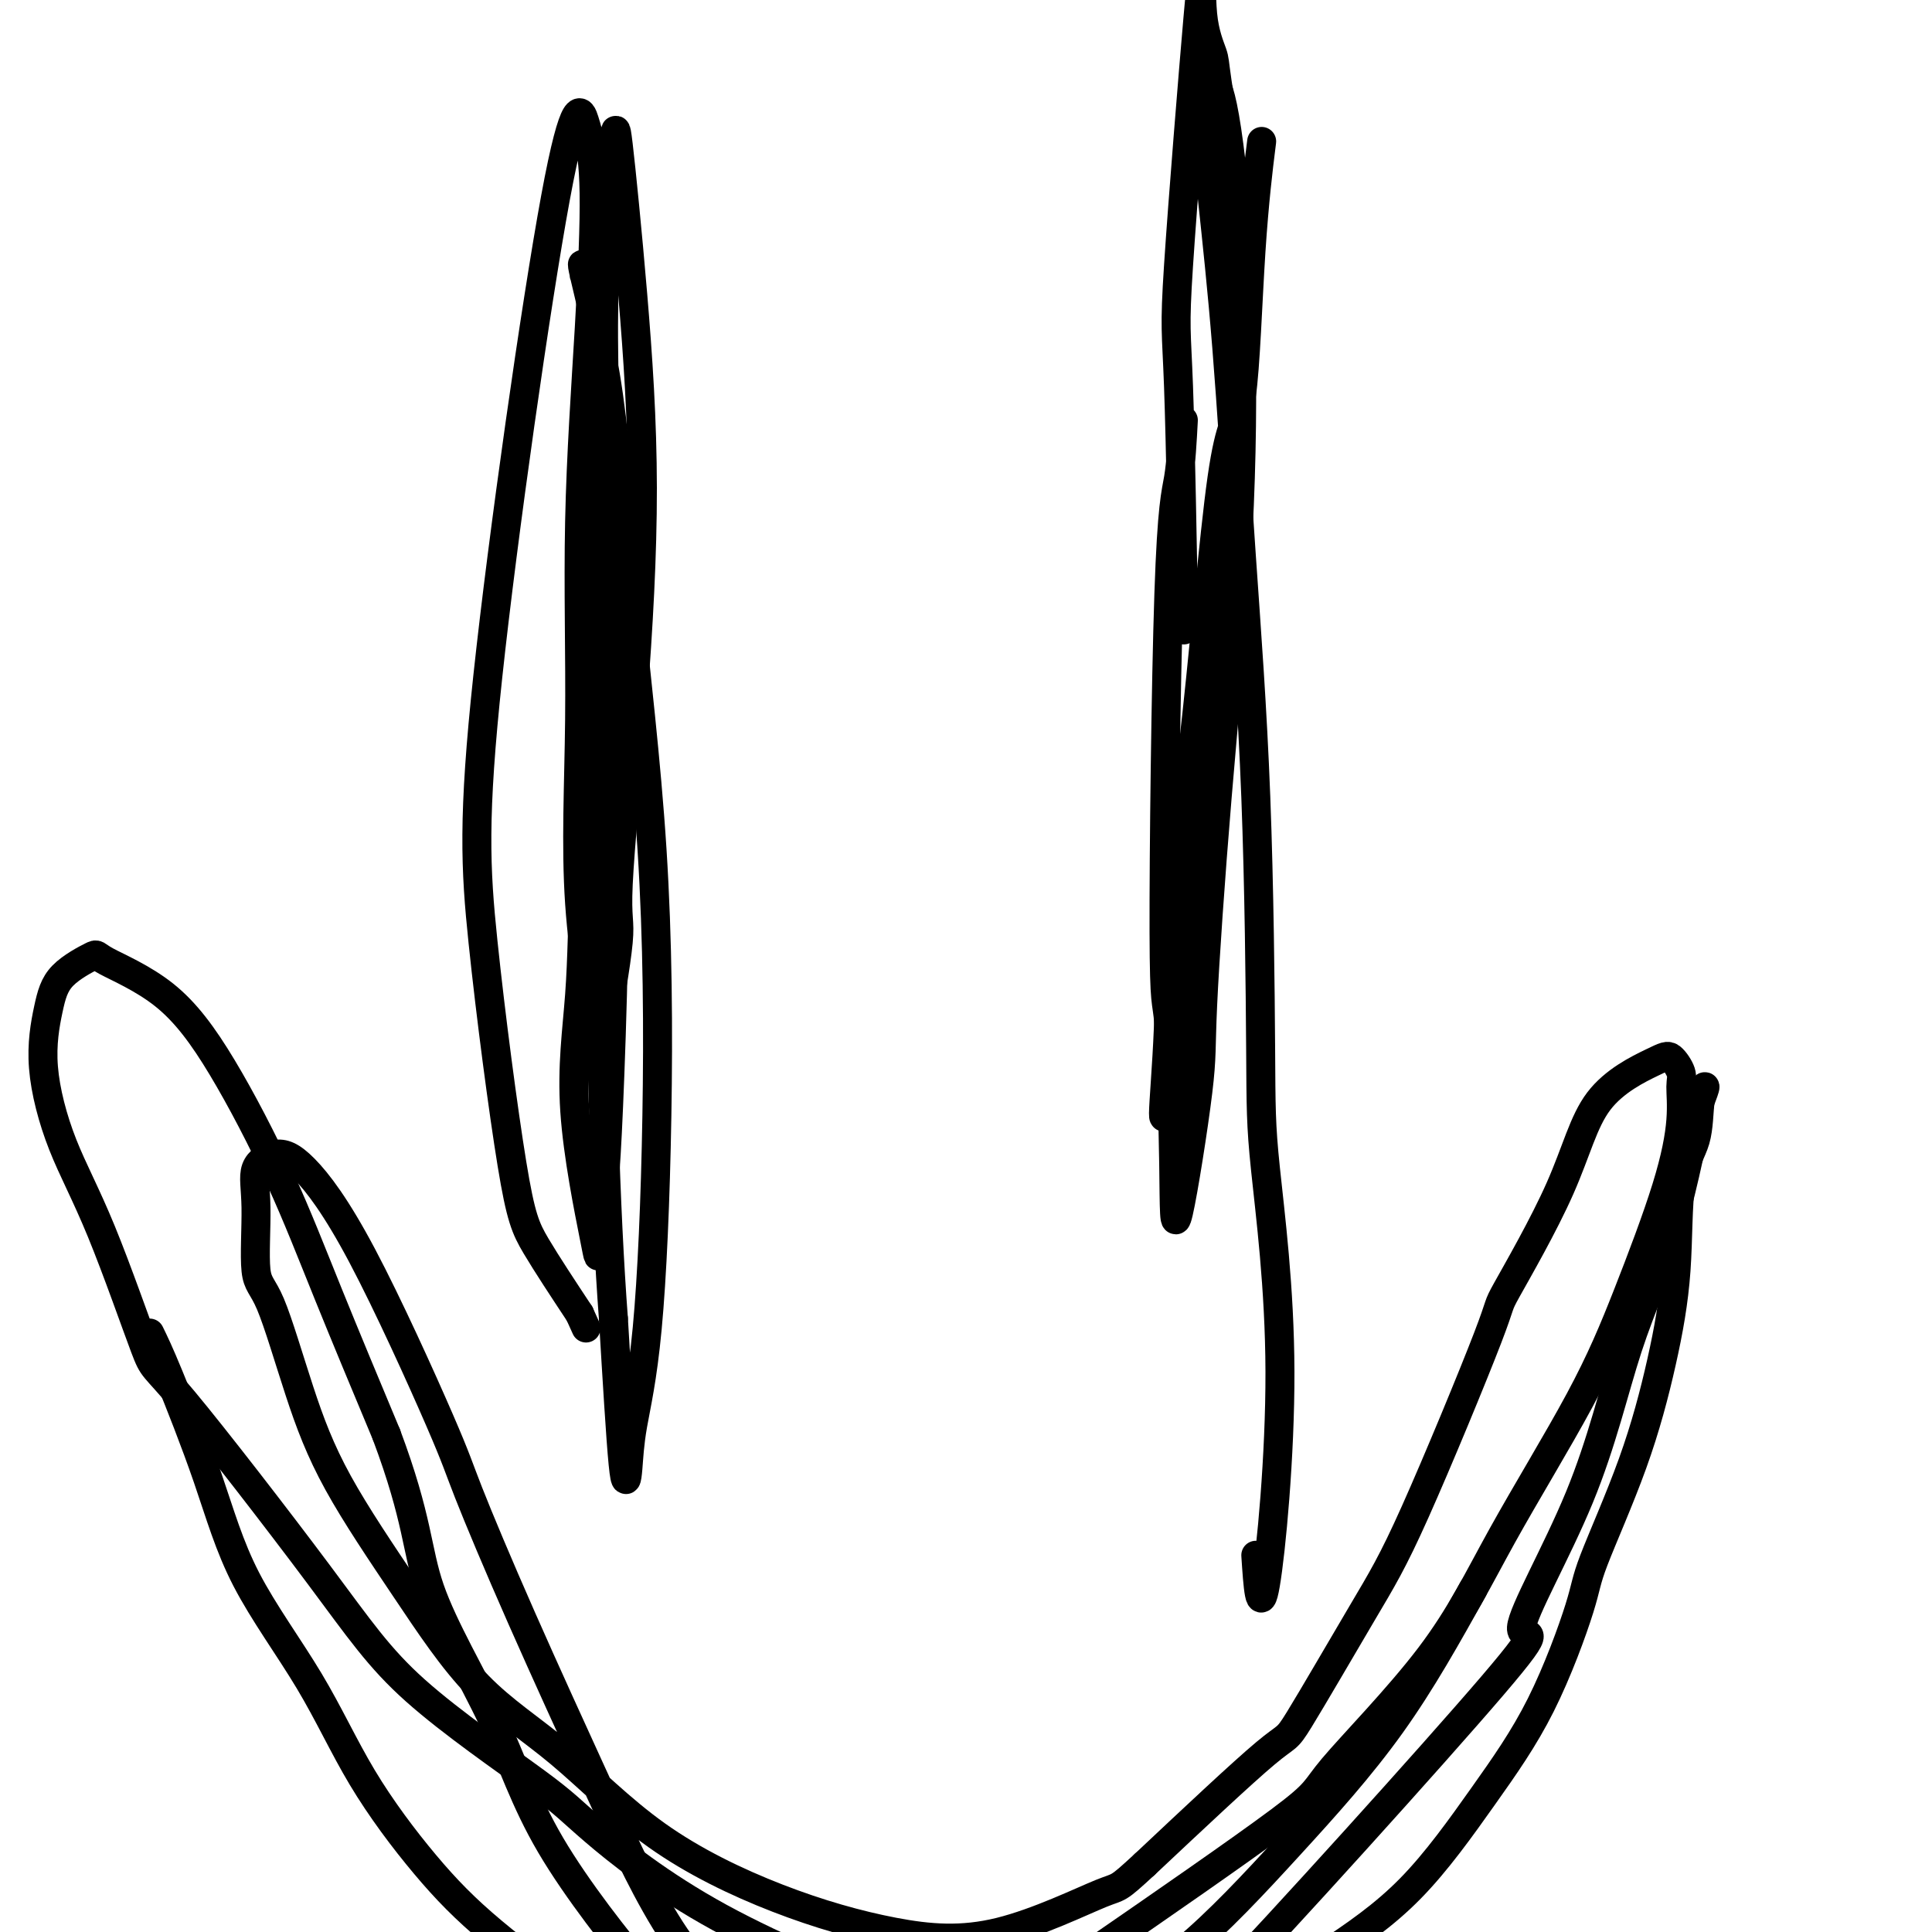
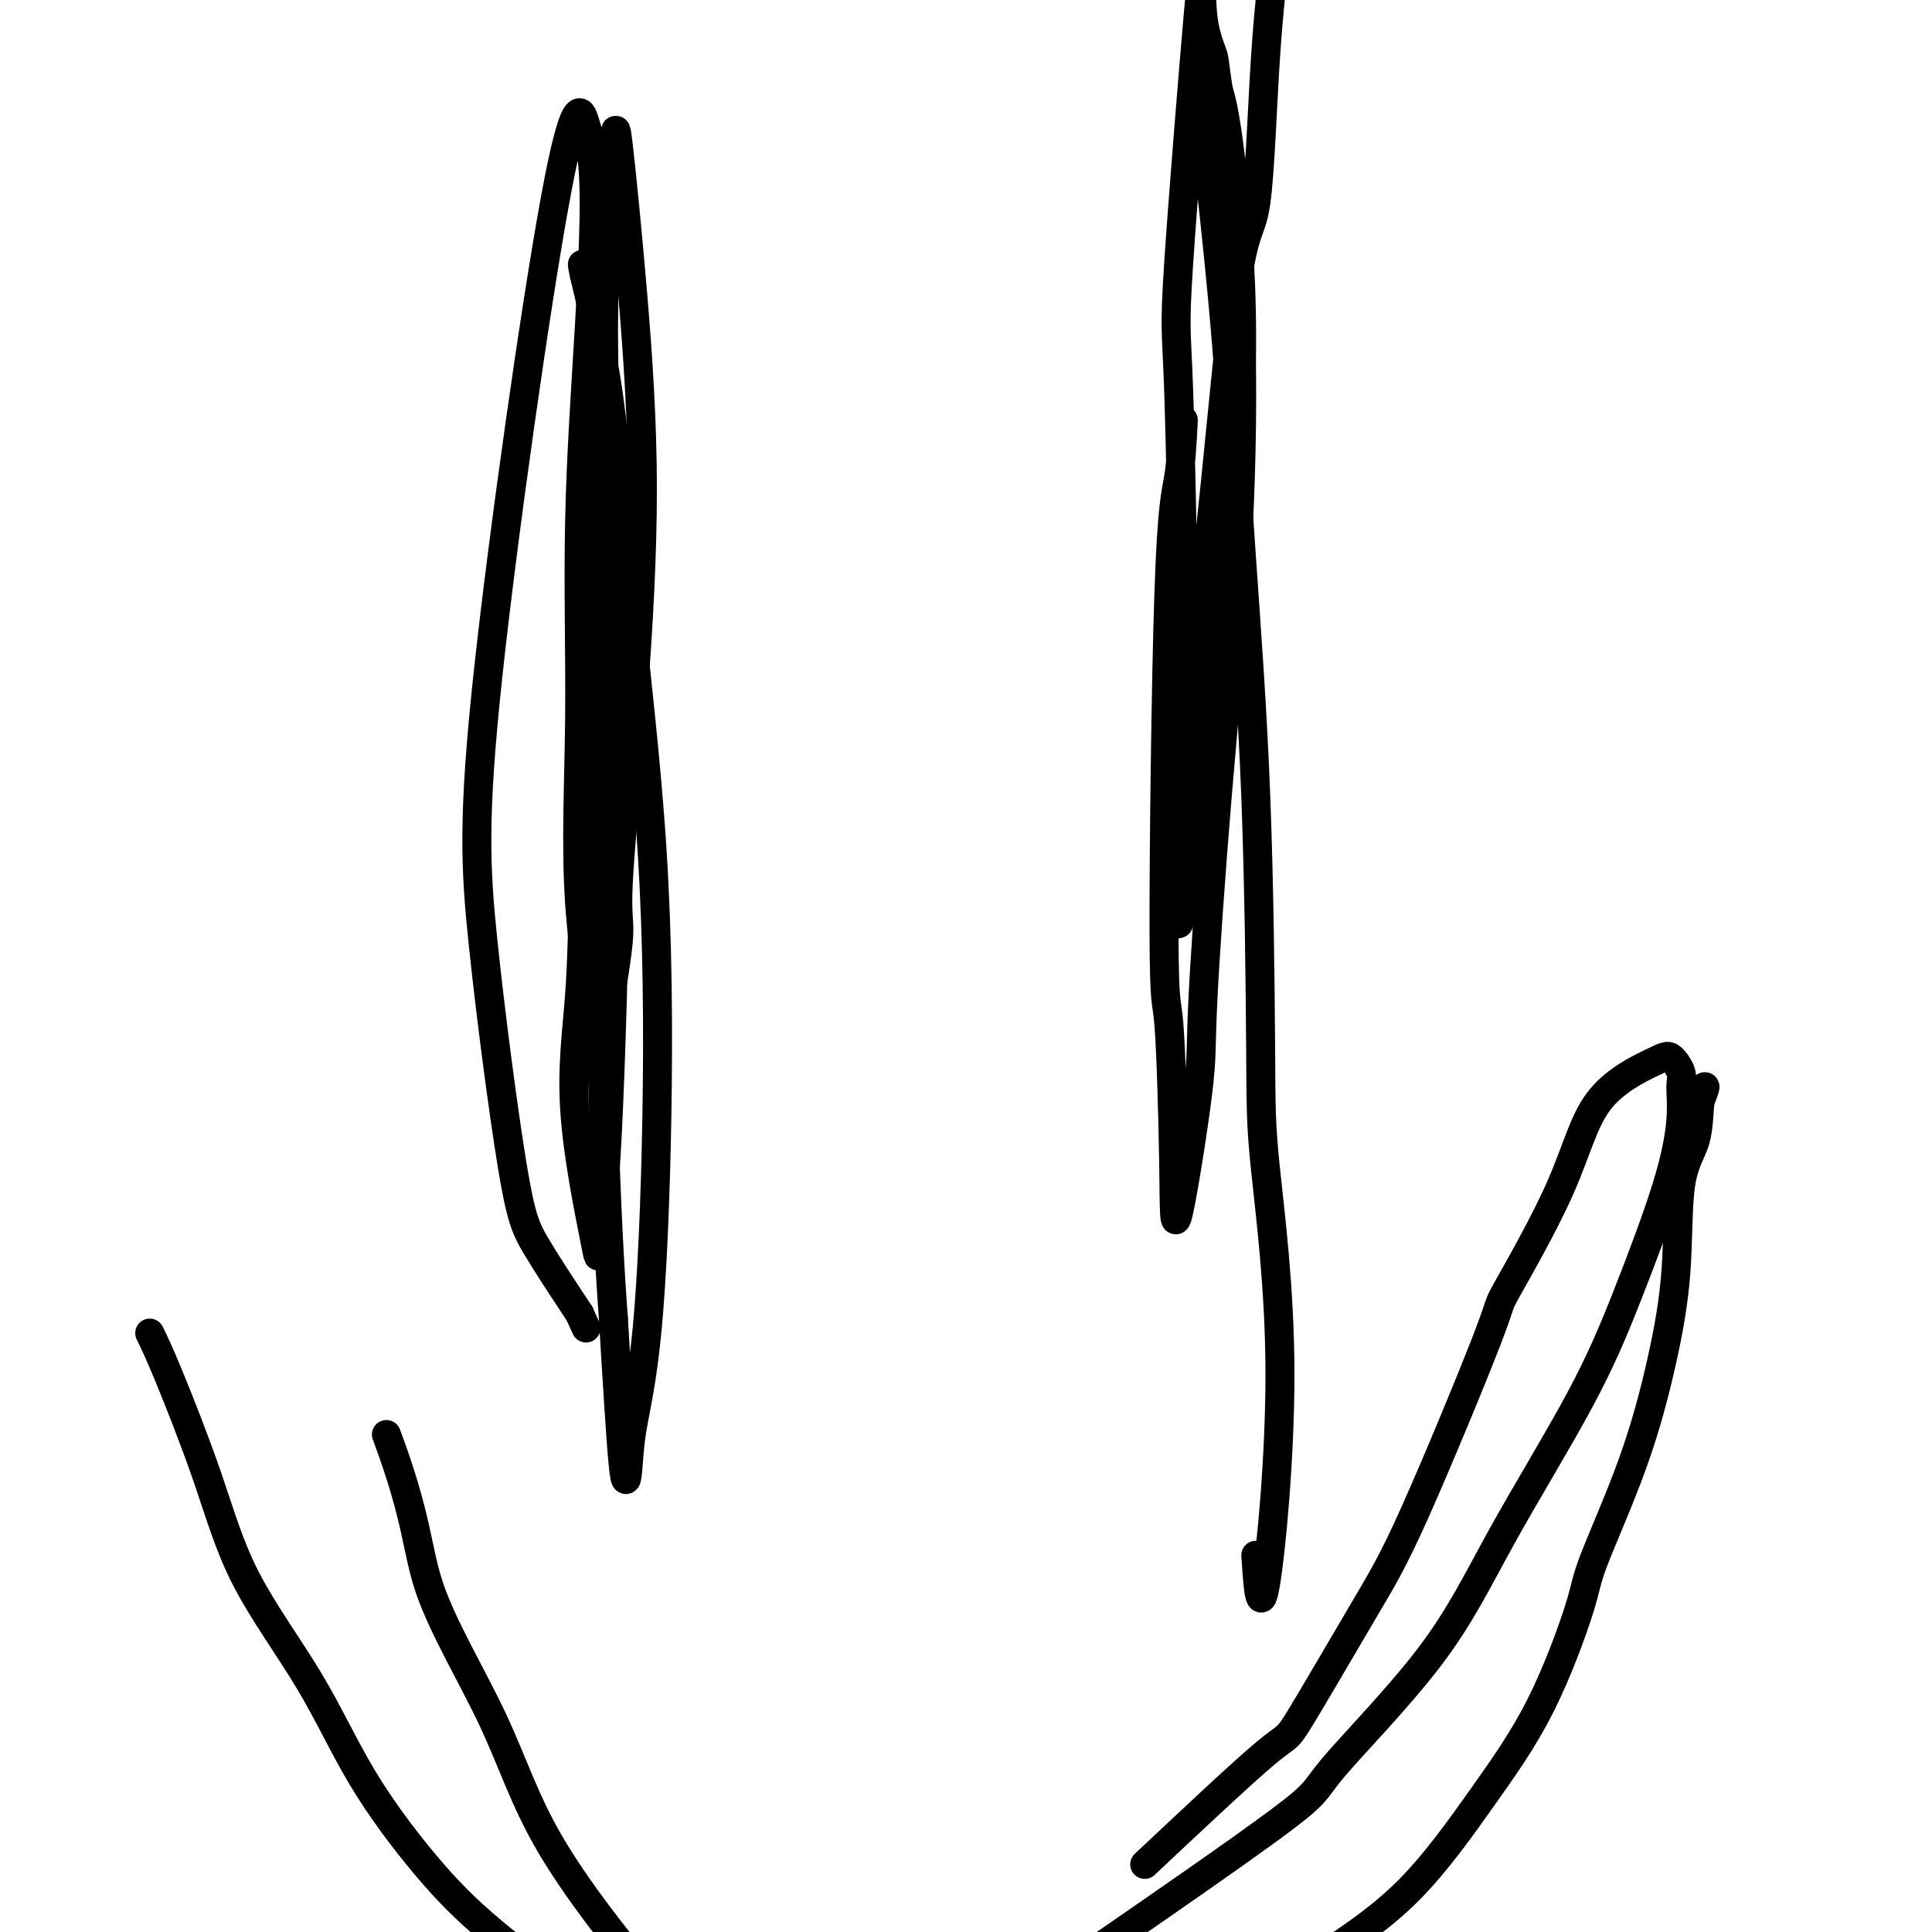
<svg xmlns="http://www.w3.org/2000/svg" viewBox="0 0 400 400" version="1.1">
  <g fill="none" stroke="#000000" stroke-width="6" stroke-linecap="round" stroke-linejoin="round">
    <path d="M125,50c-0.003,-0.790 -0.007,-1.580 0,1c0.007,2.580 0.023,8.530 0,12c-0.023,3.470 -0.085,4.458 0,11c0.085,6.542 0.316,18.637 0,31c-0.316,12.363 -1.181,24.995 -2,38c-0.819,13.005 -1.593,26.383 -2,37c-0.407,10.617 -0.446,18.474 -1,26c-0.554,7.526 -1.624,14.721 -1,24c0.624,9.279 2.941,20.643 4,26c1.059,5.357 0.859,4.707 1,2c0.141,-2.707 0.624,-7.471 1,-12c0.376,-4.529 0.647,-8.823 1,-17c0.353,-8.177 0.790,-20.238 1,-32c0.210,-11.762 0.194,-23.224 0,-35c-0.194,-11.776 -0.568,-23.867 -1,-35c-0.432,-11.133 -0.924,-21.309 -1,-30c-0.076,-8.691 0.262,-15.897 0,-22c-0.262,-6.103 -1.126,-11.102 -2,-14c-0.874,-2.898 -1.758,-3.695 -2,-4c-0.242,-0.305 0.159,-0.118 0,-1c-0.159,-0.882 -0.879,-2.832 0,1c0.879,3.832 3.355,13.445 5,25c1.645,11.555 2.458,25.053 4,41c1.542,15.947 3.811,34.343 5,53c1.189,18.657 1.297,37.574 1,55c-0.297,17.426 -0.999,33.360 -2,44c-1.001,10.640 -2.299,15.986 -3,20c-0.701,4.014 -0.804,6.696 -1,9c-0.196,2.304 -0.485,4.230 -1,-1c-0.515,-5.230 -1.258,-17.615 -2,-30" />
    <path d="M127,273c-0.848,-11.344 -1.469,-24.204 -2,-41c-0.531,-16.796 -0.972,-37.527 -1,-49c-0.028,-11.473 0.359,-13.686 0,-25c-0.359,-11.314 -1.462,-31.727 -2,-48c-0.538,-16.273 -0.511,-28.404 0,-39c0.511,-10.596 1.505,-19.657 2,-26c0.495,-6.343 0.491,-9.967 1,-12c0.509,-2.033 1.529,-2.473 2,-4c0.471,-1.527 0.391,-4.139 1,1c0.609,5.139 1.907,18.029 3,31c1.093,12.971 1.982,26.021 2,40c0.018,13.979 -0.833,28.886 -2,44c-1.167,15.114 -2.648,30.434 -3,38c-0.352,7.566 0.426,7.377 0,12c-0.426,4.623 -2.057,14.058 -3,18c-0.943,3.942 -1.197,2.391 -1,3c0.197,0.609 0.844,3.378 0,-1c-0.844,-4.378 -3.178,-15.903 -4,-28c-0.822,-12.097 -0.133,-24.764 0,-38c0.133,-13.236 -0.291,-27.039 0,-41c0.291,-13.961 1.298,-28.080 2,-40c0.702,-11.920 1.098,-21.640 1,-28c-0.098,-6.360 -0.689,-9.361 -1,-11c-0.311,-1.639 -0.341,-1.918 -1,-4c-0.659,-2.082 -1.948,-5.968 -6,16c-4.052,21.968 -10.868,69.790 -14,99c-3.132,29.210 -2.582,39.809 -1,55c1.582,15.191 4.195,34.975 6,46c1.805,11.025 2.801,13.293 5,17c2.199,3.707 5.599,8.854 9,14" />
    <path d="M120,272c2.333,5.167 1.167,2.583 0,0" />
    <path d="M245,87c-0.232,4.377 -0.465,8.755 -1,12c-0.535,3.245 -1.373,5.359 -2,24c-0.627,18.641 -1.043,53.810 -1,70c0.043,16.190 0.545,13.401 1,19c0.455,5.599 0.861,19.585 1,29c0.139,9.415 0.009,14.257 1,10c0.991,-4.257 3.104,-17.615 4,-25c0.896,-7.385 0.575,-8.798 1,-18c0.425,-9.202 1.595,-26.192 3,-43c1.405,-16.808 3.044,-33.435 4,-49c0.956,-15.565 1.229,-30.070 1,-43c-0.229,-12.930 -0.961,-24.286 -2,-34c-1.039,-9.714 -2.384,-17.786 -3,-22c-0.616,-4.214 -0.502,-4.568 -1,-6c-0.498,-1.432 -1.608,-3.941 -2,-8c-0.392,-4.059 -0.066,-9.668 -1,1c-0.934,10.668 -3.127,37.612 -4,51c-0.873,13.388 -0.427,13.220 0,25c0.427,11.780 0.836,35.509 1,45c0.164,9.491 0.082,4.746 0,0" />
-     <path d="M260,322c0.422,6.358 0.844,12.716 2,6c1.156,-6.716 3.047,-26.505 3,-44c-0.047,-17.495 -2.032,-32.695 -3,-42c-0.968,-9.305 -0.920,-12.714 -1,-25c-0.080,-12.286 -0.288,-33.448 -1,-52c-0.712,-18.552 -1.928,-34.494 -3,-50c-1.072,-15.506 -2.002,-30.577 -3,-43c-0.998,-12.423 -2.066,-22.197 -3,-31c-0.934,-8.803 -1.734,-16.636 -2,-21c-0.266,-4.364 0.004,-5.258 0,-6c-0.004,-0.742 -0.281,-1.332 0,-1c0.281,0.332 1.121,1.585 2,3c0.879,1.415 1.797,2.991 3,11c1.203,8.009 2.690,22.450 3,37c0.310,14.550 -0.558,29.208 -2,45c-1.442,15.792 -3.460,32.717 -5,49c-1.540,16.283 -2.604,31.924 -3,40c-0.396,8.076 -0.124,8.585 -1,13c-0.876,4.415 -2.900,12.734 -4,17c-1.100,4.266 -1.274,4.479 -1,0c0.274,-4.479 0.997,-13.649 1,-20c0.003,-6.351 -0.715,-9.881 0,-17c0.715,-7.119 2.865,-17.826 5,-36c2.135,-18.174 4.257,-43.815 6,-56c1.743,-12.185 3.106,-10.916 4,-17c0.894,-6.084 1.318,-19.523 2,-30c0.682,-10.477 1.624,-17.994 2,-21c0.376,-3.006 0.188,-1.503 0,0" />
+     <path d="M260,322c0.422,6.358 0.844,12.716 2,6c1.156,-6.716 3.047,-26.505 3,-44c-0.047,-17.495 -2.032,-32.695 -3,-42c-0.968,-9.305 -0.920,-12.714 -1,-25c-0.080,-12.286 -0.288,-33.448 -1,-52c-0.712,-18.552 -1.928,-34.494 -3,-50c-1.072,-15.506 -2.002,-30.577 -3,-43c-0.998,-12.423 -2.066,-22.197 -3,-31c-0.934,-8.803 -1.734,-16.636 -2,-21c-0.266,-4.364 0.004,-5.258 0,-6c-0.004,-0.742 -0.281,-1.332 0,-1c0.281,0.332 1.121,1.585 2,3c0.879,1.415 1.797,2.991 3,11c1.203,8.009 2.690,22.450 3,37c0.310,14.550 -0.558,29.208 -2,45c-1.442,15.792 -3.460,32.717 -5,49c-0.396,8.076 -0.124,8.585 -1,13c-0.876,4.415 -2.900,12.734 -4,17c-1.100,4.266 -1.274,4.479 -1,0c0.274,-4.479 0.997,-13.649 1,-20c0.003,-6.351 -0.715,-9.881 0,-17c0.715,-7.119 2.865,-17.826 5,-36c2.135,-18.174 4.257,-43.815 6,-56c1.743,-12.185 3.106,-10.916 4,-17c0.894,-6.084 1.318,-19.523 2,-30c0.682,-10.477 1.624,-17.994 2,-21c0.376,-3.006 0.188,-1.503 0,0" />
    <path d="M31,276c0.940,1.927 1.879,3.854 4,9c2.121,5.146 5.423,13.512 8,21c2.577,7.488 4.429,14.098 8,21c3.571,6.902 8.863,14.095 13,21c4.137,6.905 7.121,13.521 11,20c3.879,6.479 8.653,12.820 13,18c4.347,5.180 8.266,9.199 14,14c5.734,4.801 13.282,10.385 17,13c3.718,2.615 3.608,2.262 8,4c4.392,1.738 13.288,5.567 21,9c7.712,3.433 14.239,6.469 21,8c6.761,1.531 13.756,1.556 21,1c7.244,-0.556 14.738,-1.692 22,-3c7.262,-1.308 14.293,-2.789 21,-5c6.707,-2.211 13.091,-5.152 20,-9c6.909,-3.848 14.342,-8.602 21,-13c6.658,-4.398 12.541,-8.439 18,-14c5.459,-5.561 10.493,-12.641 15,-19c4.507,-6.359 8.488,-11.998 12,-19c3.512,-7.002 6.556,-15.366 8,-20c1.444,-4.634 1.288,-5.536 3,-10c1.712,-4.464 5.292,-12.490 8,-20c2.708,-7.510 4.542,-14.504 6,-21c1.458,-6.496 2.539,-12.493 3,-19c0.461,-6.507 0.303,-13.525 1,-18c0.697,-4.475 2.249,-6.406 3,-9c0.751,-2.594 0.702,-5.852 1,-8c0.298,-2.148 0.942,-3.185 1,-3c0.058,0.185 -0.471,1.593 -1,3" />
-     <path d="M352,228c-1.067,5.217 -3.236,16.759 -6,26c-2.764,9.241 -6.124,16.182 -9,25c-2.876,8.818 -5.268,19.512 -10,31c-4.732,11.488 -11.803,23.768 -12,27c-0.197,3.232 6.481,-2.586 -6,12c-12.481,14.586 -44.122,49.577 -57,63c-12.878,13.423 -6.994,5.280 -9,3c-2.006,-2.280 -11.902,1.304 -21,2c-9.098,0.696 -17.399,-1.495 -22,-2c-4.601,-0.505 -5.503,0.677 -14,-2c-8.497,-2.677 -24.590,-9.213 -37,-16c-12.410,-6.787 -21.137,-13.825 -26,-18c-4.863,-4.175 -5.864,-5.488 -12,-10c-6.136,-4.512 -17.408,-12.223 -25,-19c-7.592,-6.777 -11.503,-12.618 -20,-24c-8.497,-11.382 -21.581,-28.304 -28,-36c-6.419,-7.696 -6.173,-6.167 -8,-11c-1.827,-4.833 -5.728,-16.028 -9,-24c-3.272,-7.972 -5.916,-12.722 -8,-18c-2.084,-5.278 -3.608,-11.085 -4,-16c-0.392,-4.915 0.347,-8.937 1,-12c0.653,-3.063 1.218,-5.168 3,-7c1.782,-1.832 4.781,-3.390 6,-4c1.219,-0.610 0.659,-0.272 3,1c2.341,1.272 7.583,3.479 12,7c4.417,3.521 8.009,8.356 12,15c3.991,6.644 8.382,15.096 12,23c3.618,7.904 6.462,15.258 10,24c3.538,8.742 7.769,18.871 12,29" />
    <path d="M80,297c6.629,17.684 6.202,23.893 9,32c2.798,8.107 8.821,18.112 13,27c4.179,8.888 6.513,16.658 12,26c5.487,9.342 14.128,20.256 19,26c4.872,5.744 5.974,6.318 7,7c1.026,0.682 1.974,1.472 6,3c4.026,1.528 11.130,3.793 18,5c6.870,1.207 13.505,1.356 21,0c7.495,-1.356 15.848,-4.217 22,-7c6.152,-2.783 10.103,-5.487 21,-13c10.897,-7.513 28.740,-19.834 37,-26c8.260,-6.166 6.936,-6.177 11,-11c4.064,-4.823 13.515,-14.458 20,-23c6.485,-8.542 10.004,-15.991 15,-25c4.996,-9.009 11.468,-19.579 16,-28c4.532,-8.421 7.125,-14.692 10,-22c2.875,-7.308 6.032,-15.654 8,-22c1.968,-6.346 2.746,-10.692 3,-14c0.254,-3.308 -0.017,-5.576 0,-7c0.017,-1.424 0.322,-2.002 0,-3c-0.322,-0.998 -1.272,-2.415 -2,-3c-0.728,-0.585 -1.233,-0.338 -4,1c-2.767,1.338 -7.795,3.768 -11,8c-3.205,4.232 -4.585,10.268 -8,18c-3.415,7.732 -8.863,17.160 -11,21c-2.137,3.840 -0.961,2.091 -4,10c-3.039,7.909 -10.292,25.476 -15,36c-4.708,10.524 -6.870,14.007 -11,21c-4.130,6.993 -10.227,17.498 -13,22c-2.773,4.502 -2.221,3.001 -7,7c-4.779,3.999 -14.890,13.500 -25,23" />
-     <path d="M237,386c-5.992,5.534 -4.971,4.370 -9,6c-4.029,1.630 -13.108,6.054 -21,8c-7.892,1.946 -14.597,1.413 -22,0c-7.403,-1.413 -15.505,-3.706 -24,-7c-8.495,-3.294 -17.383,-7.587 -25,-13c-7.617,-5.413 -13.964,-11.945 -20,-17c-6.036,-5.055 -11.763,-8.633 -17,-14c-5.237,-5.367 -9.985,-12.524 -15,-20c-5.015,-7.476 -10.295,-15.271 -14,-22c-3.705,-6.729 -5.833,-12.393 -8,-19c-2.167,-6.607 -4.373,-14.156 -6,-18c-1.627,-3.844 -2.674,-3.981 -3,-7c-0.326,-3.019 0.069,-8.920 0,-13c-0.069,-4.080 -0.600,-6.339 0,-8c0.600,-1.661 2.333,-2.724 4,-3c1.667,-0.276 3.270,0.236 6,3c2.730,2.764 6.588,7.780 12,18c5.412,10.220 12.379,25.643 16,34c3.621,8.357 3.895,9.649 6,15c2.105,5.351 6.042,14.763 11,26c4.958,11.237 10.937,24.300 14,31c3.063,6.700 3.211,7.037 6,13c2.789,5.963 8.220,17.553 14,25c5.780,7.447 11.911,10.752 18,14c6.089,3.248 12.137,6.440 19,8c6.863,1.560 14.541,1.489 22,0c7.459,-1.489 14.700,-4.396 22,-8c7.300,-3.604 14.658,-7.904 22,-14c7.342,-6.096 14.669,-13.987 22,-22c7.331,-8.013 14.666,-16.146 21,-25c6.334,-8.854 11.667,-18.427 17,-28" />
  </g>
</svg>